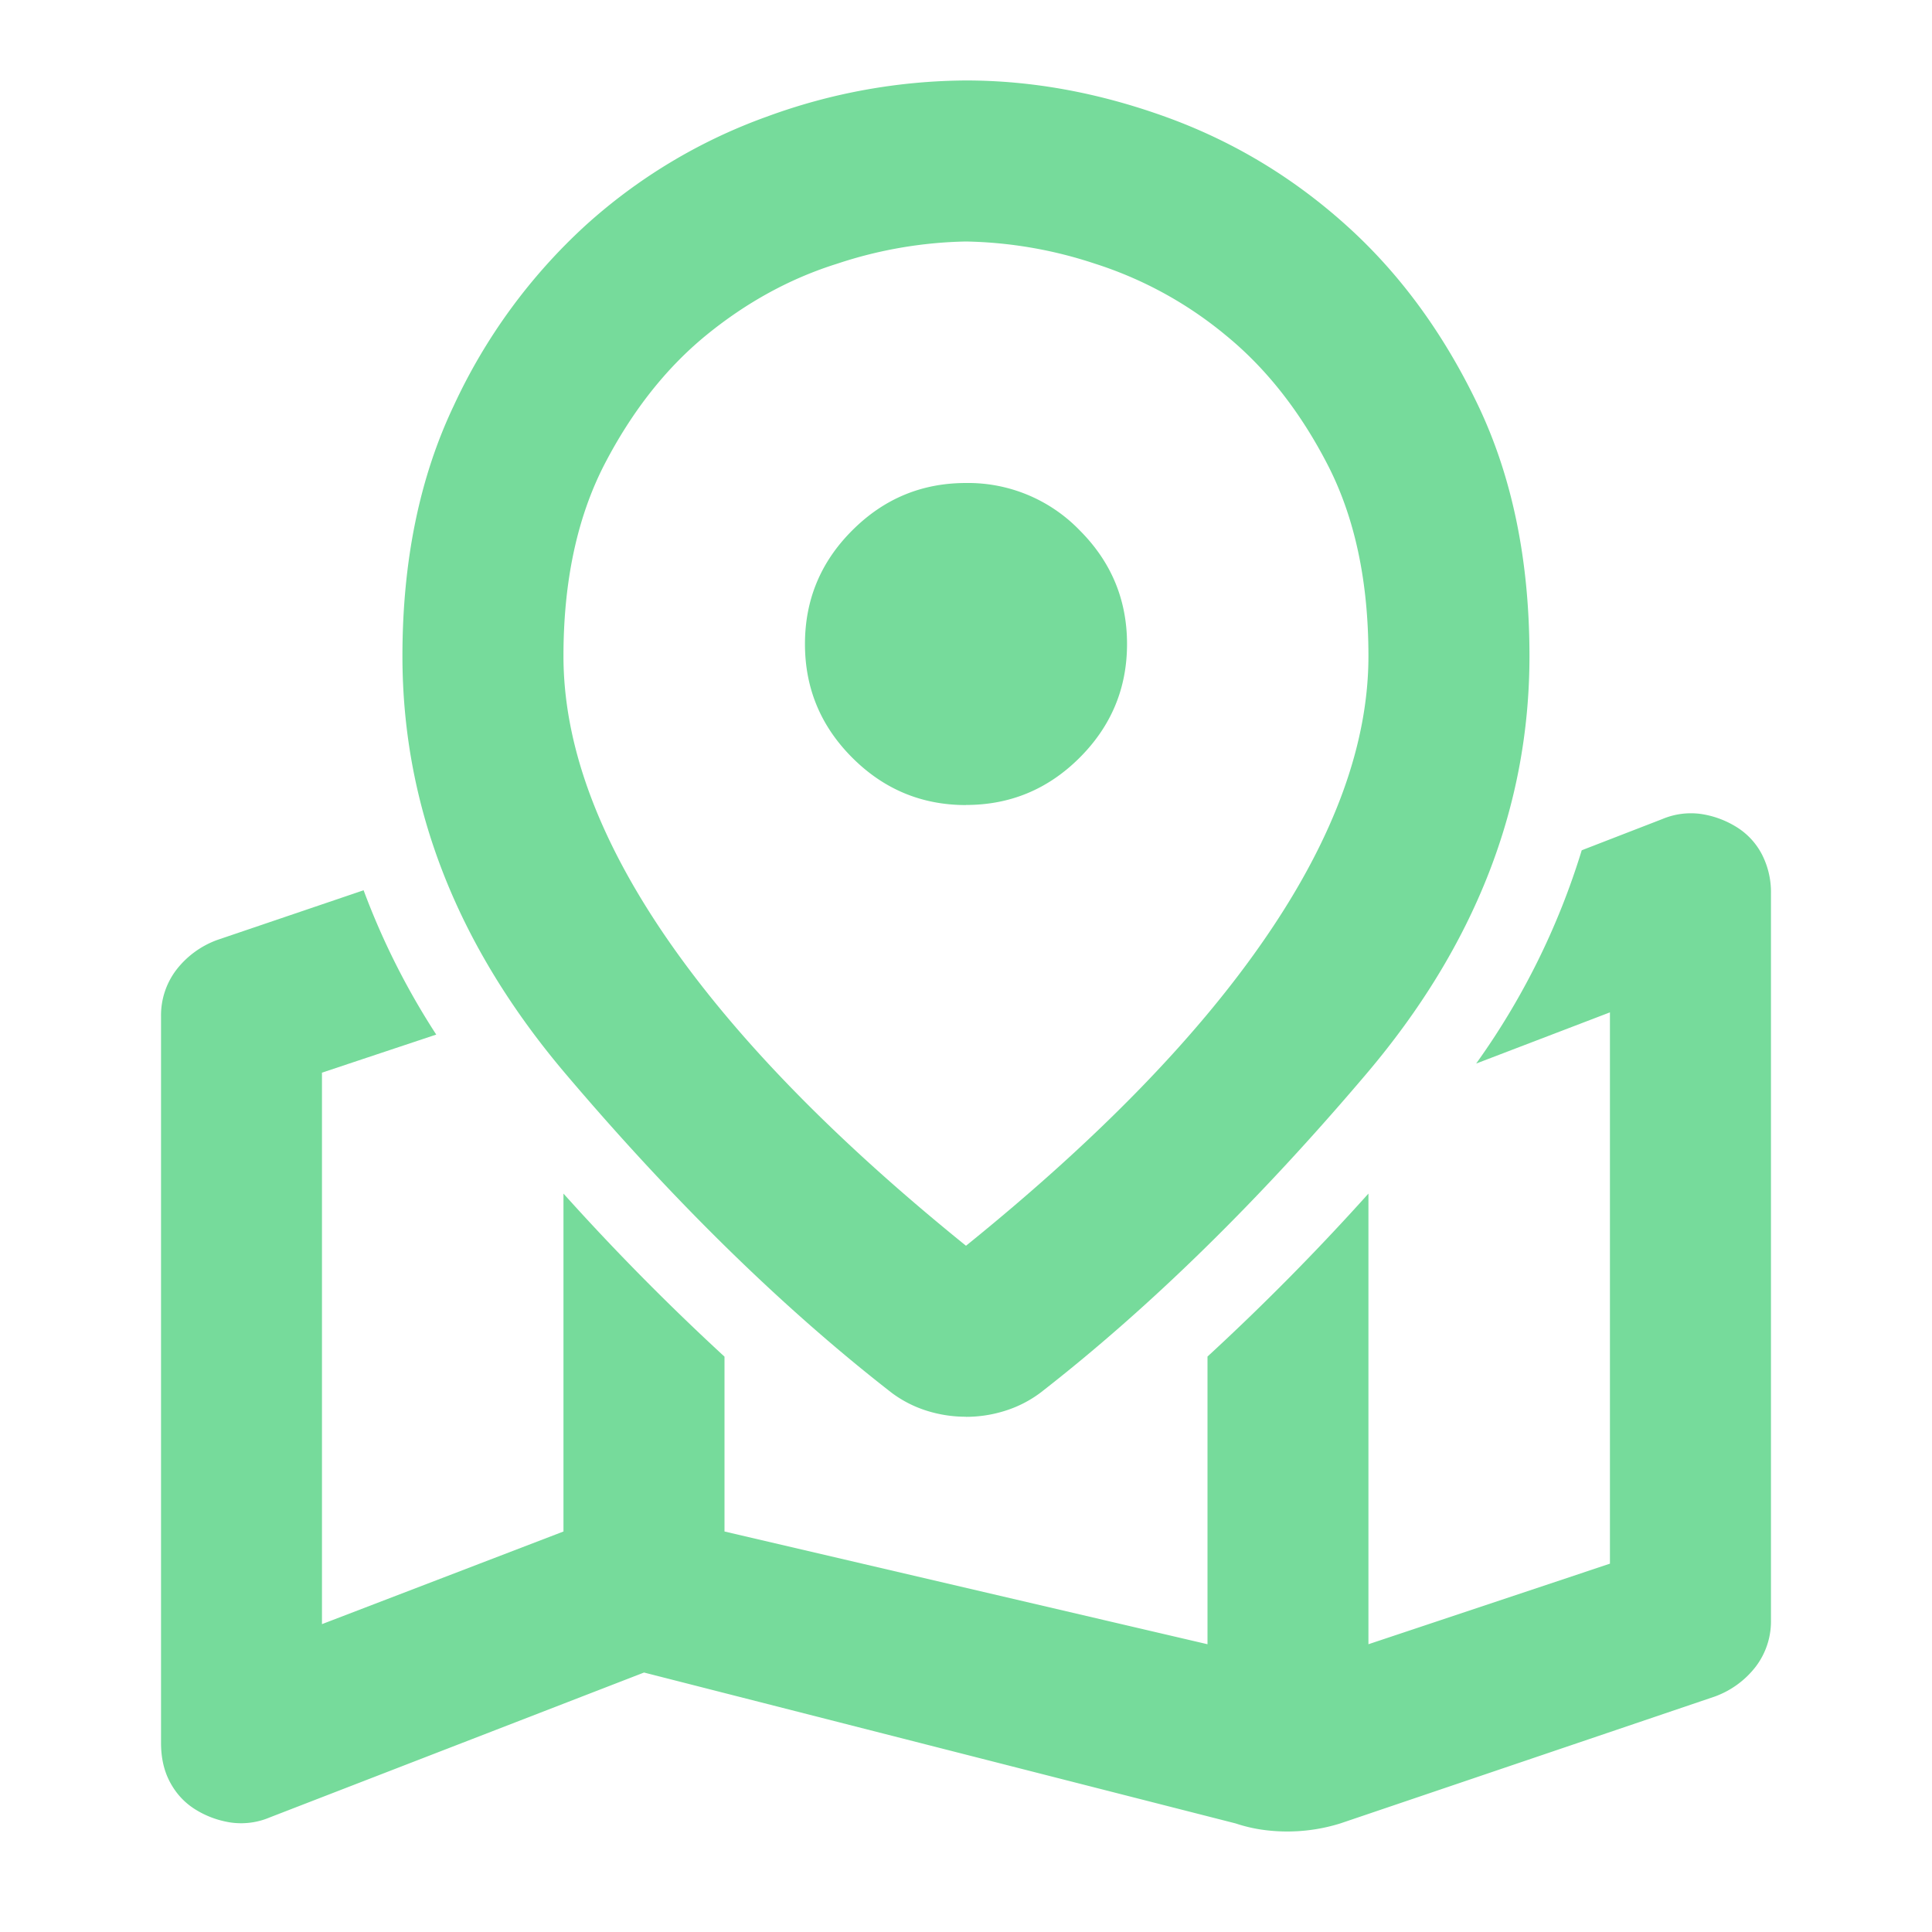
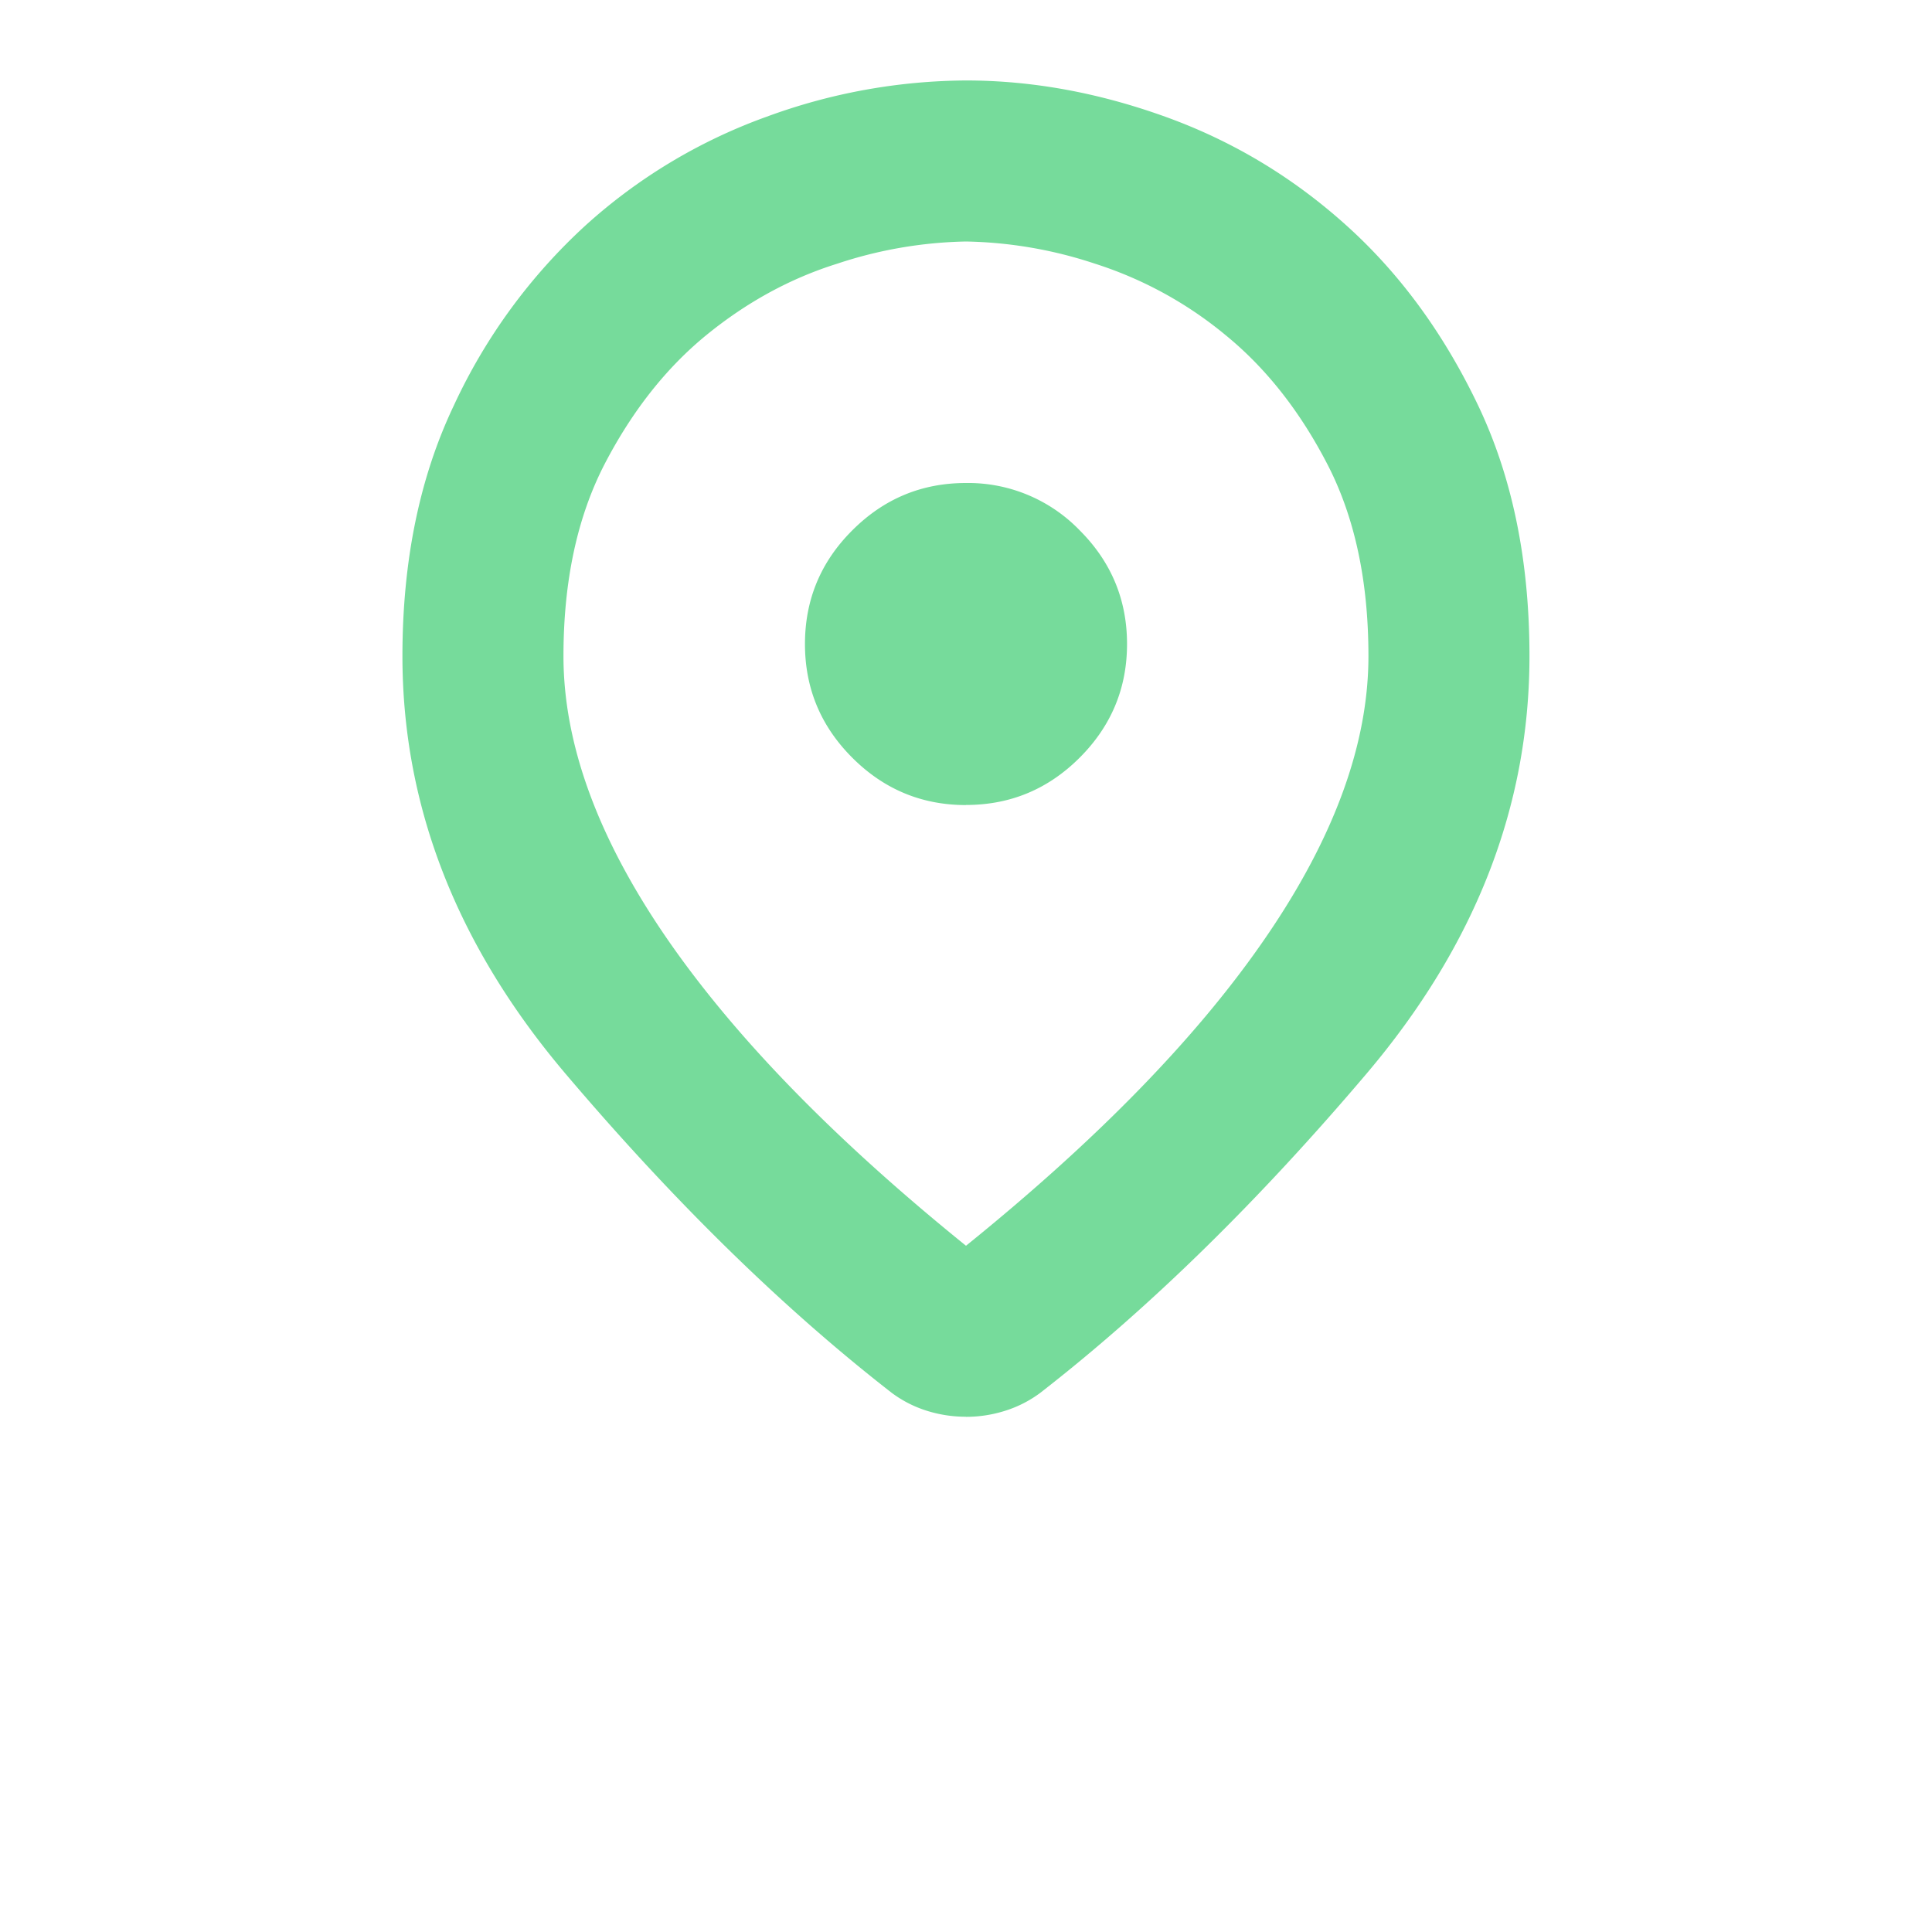
<svg xmlns="http://www.w3.org/2000/svg" fill="none" viewBox="0 0 20 20">
  <path fill="#76DB9B" d="M10 12.896c1.375-1.111 2.413-2.18 3.114-3.208.702-1.028 1.052-1.994 1.052-2.896 0-.778-.142-1.441-.427-1.99-.284-.548-.635-.993-1.052-1.333a4.047 4.047 0 0 0-1.354-.74A4.481 4.481 0 0 0 10 2.5a4.48 4.48 0 0 0-1.334.23c-.486.152-.937.399-1.354.739-.416.34-.767.785-1.052 1.333-.284.549-.427 1.212-.427 1.99 0 .902.35 1.868 1.052 2.896.702 1.027 1.74 2.097 3.115 3.208Zm0 1.77a1.34 1.34 0 0 1-.406-.062 1.213 1.213 0 0 1-.365-.187c-1.125-.875-2.25-1.976-3.375-3.302-1.125-1.327-1.688-2.768-1.688-4.323 0-.986.178-1.851.532-2.594a5.868 5.868 0 0 1 1.364-1.865 5.63 5.63 0 0 1 1.875-1.125A6.06 6.06 0 0 1 10 .833c.68 0 1.368.125 2.062.375.695.25 1.32.625 1.875 1.125.556.5 1.01 1.122 1.365 1.865.354.743.531 1.608.531 2.594 0 1.555-.562 2.996-1.687 4.323-1.125 1.326-2.25 2.427-3.375 3.302a1.213 1.213 0 0 1-.365.187 1.34 1.34 0 0 1-.406.063Zm0-6.333c.458 0 .85-.163 1.177-.49.326-.326.49-.718.49-1.176 0-.459-.164-.851-.49-1.177A1.605 1.605 0 0 0 10 5c-.459 0-.85.163-1.177.49-.327.326-.49.718-.49 1.177 0 .458.163.85.49 1.177.326.326.718.49 1.177.49Z" />
-   <path fill="#76DB9B" fill-rule="evenodd" d="M12.5 14.043v2.978l-5-1.167v-1.81a25.065 25.065 0 0 1-1.667-1.688v3.498l-2.5.959v-5.709l1.183-.394a7.617 7.617 0 0 1-.752-1.494L2.25 9.73a.941.941 0 0 0-.427.313.777.777 0 0 0-.156.479v7.52c0 .154.03.289.093.407s.15.212.26.281c.112.07.233.115.365.136a.76.76 0 0 0 .407-.052l3.875-1.5 6.124 1.562c.084.028.17.049.26.063a1.847 1.847 0 0 0 .824-.063l3.875-1.313a.94.94 0 0 0 .427-.312.777.777 0 0 0 .156-.48V9.25a.855.855 0 0 0-.094-.406.726.726 0 0 0-.26-.281.964.964 0 0 0-.365-.136.76.76 0 0 0-.406.052l-.834.323a7.598 7.598 0 0 1-1.093 2.208l1.385-.53v5.707l-2.5.834v-4.665a25.049 25.049 0 0 1-1.666 1.687ZM15.346 9.2a7.438 7.438 0 0 0 0 0Z" clip-rule="evenodd" />
</svg>